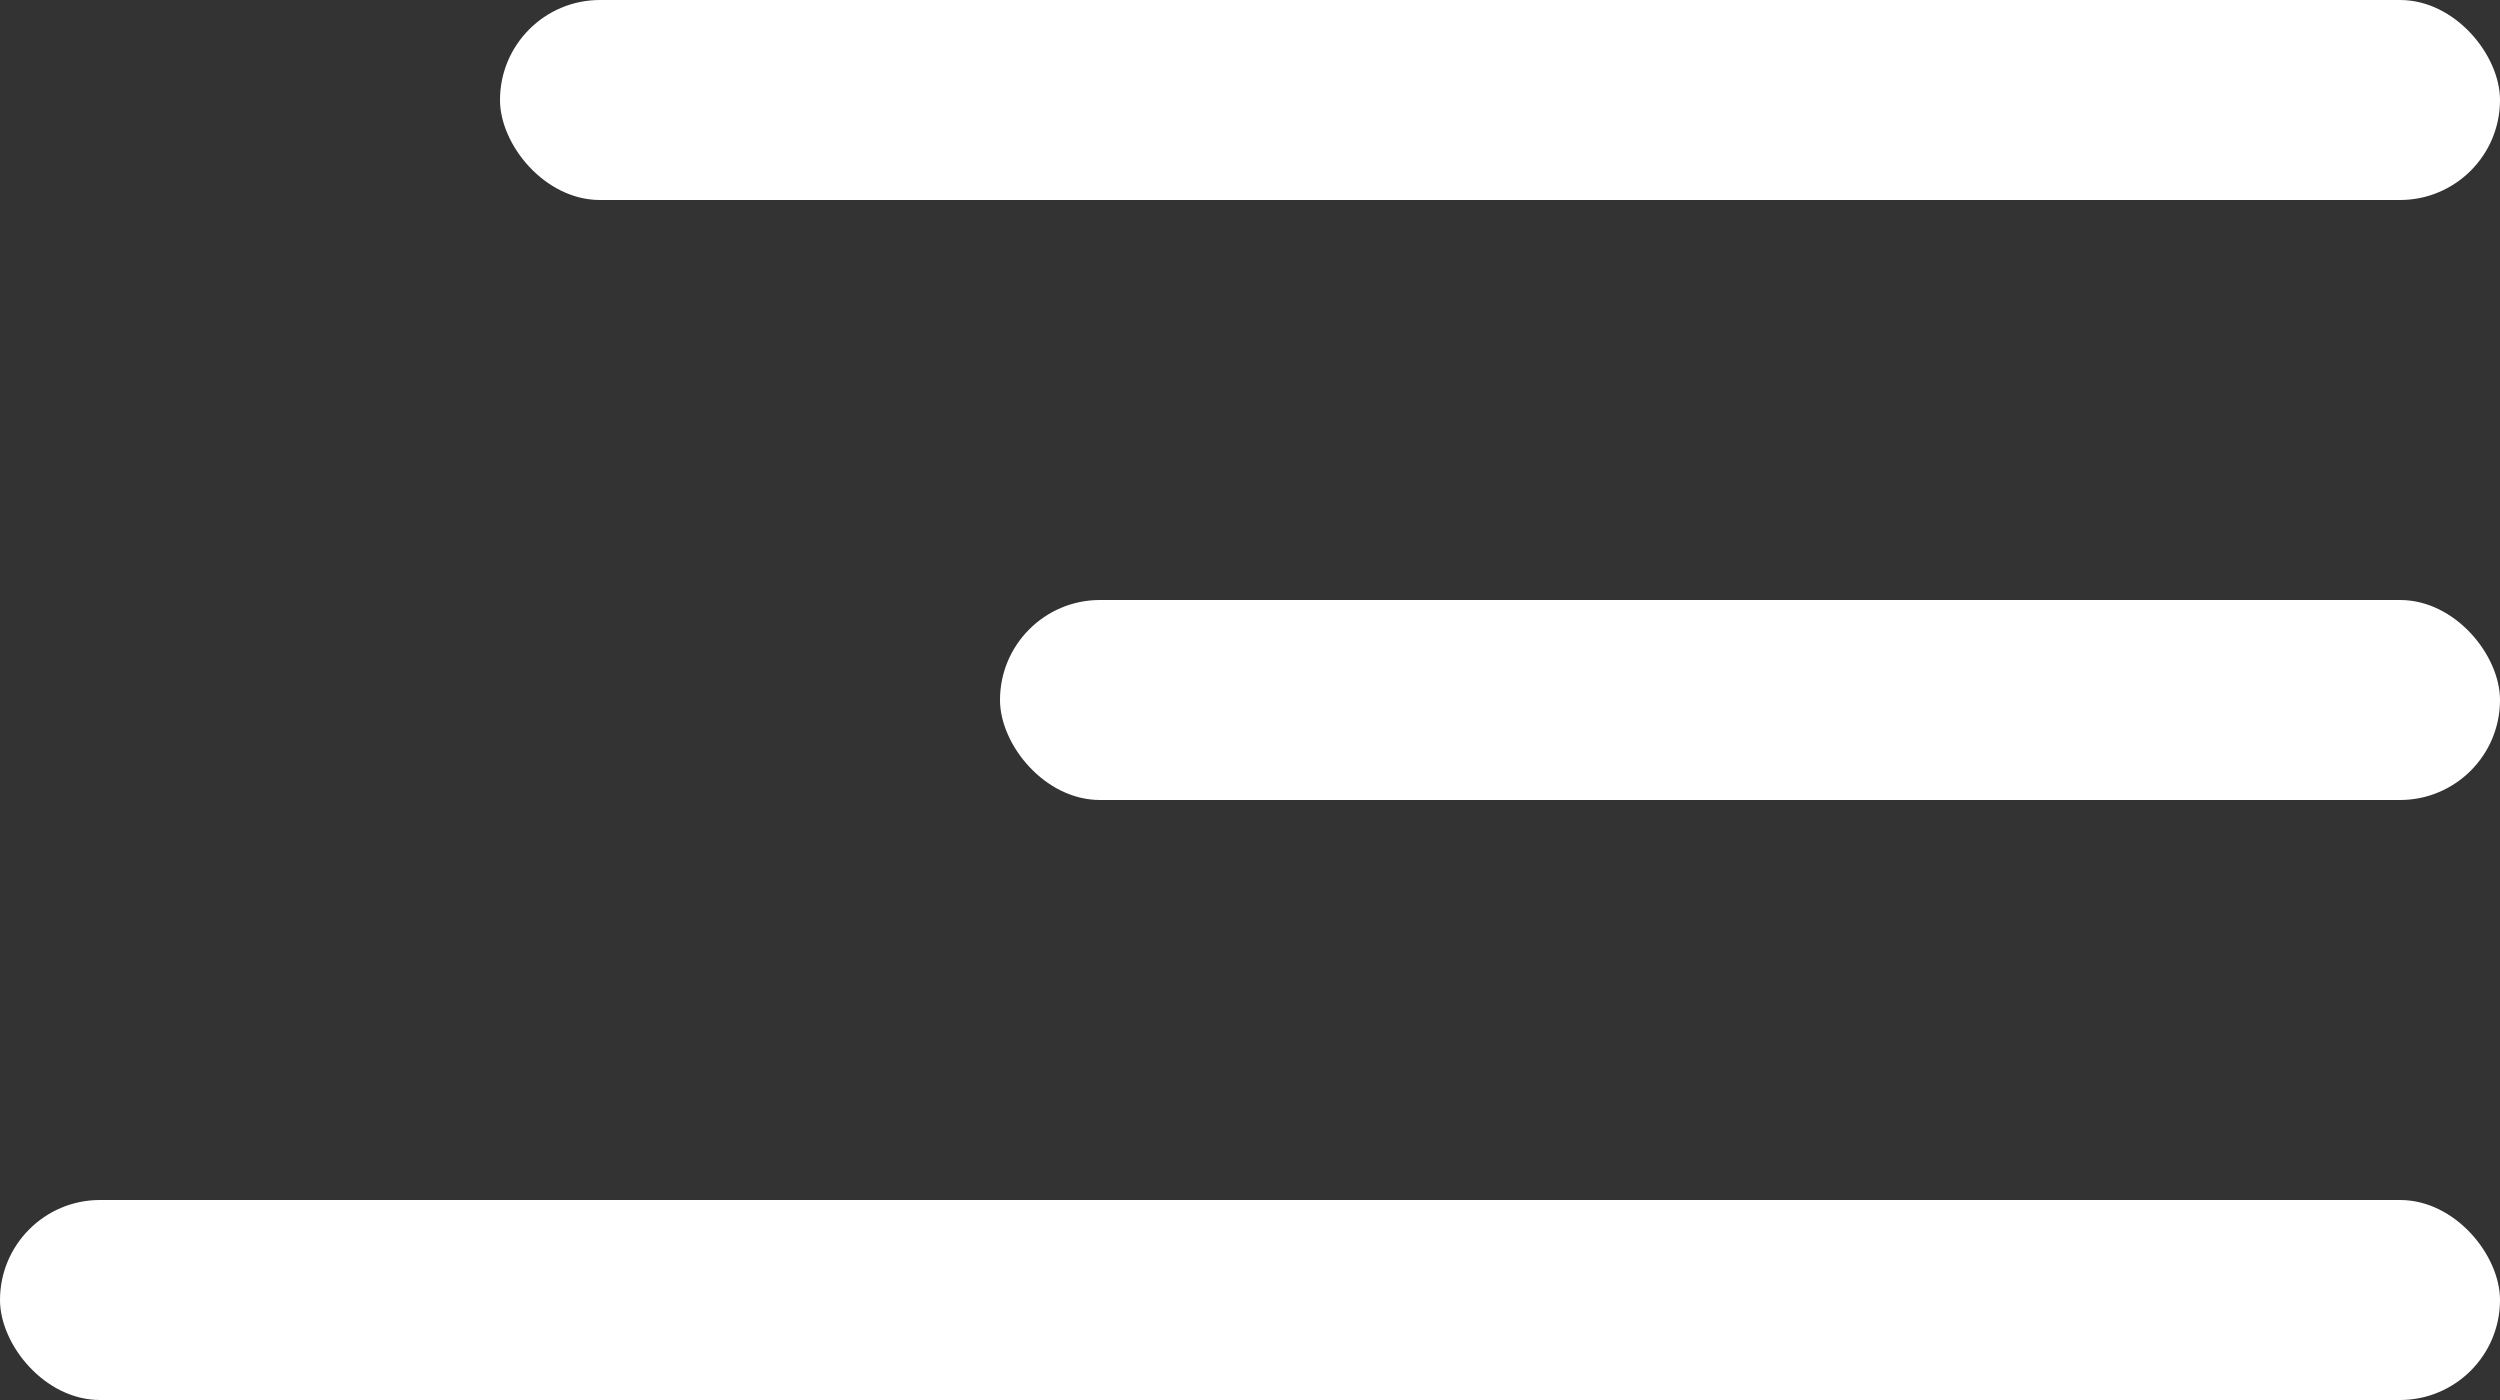
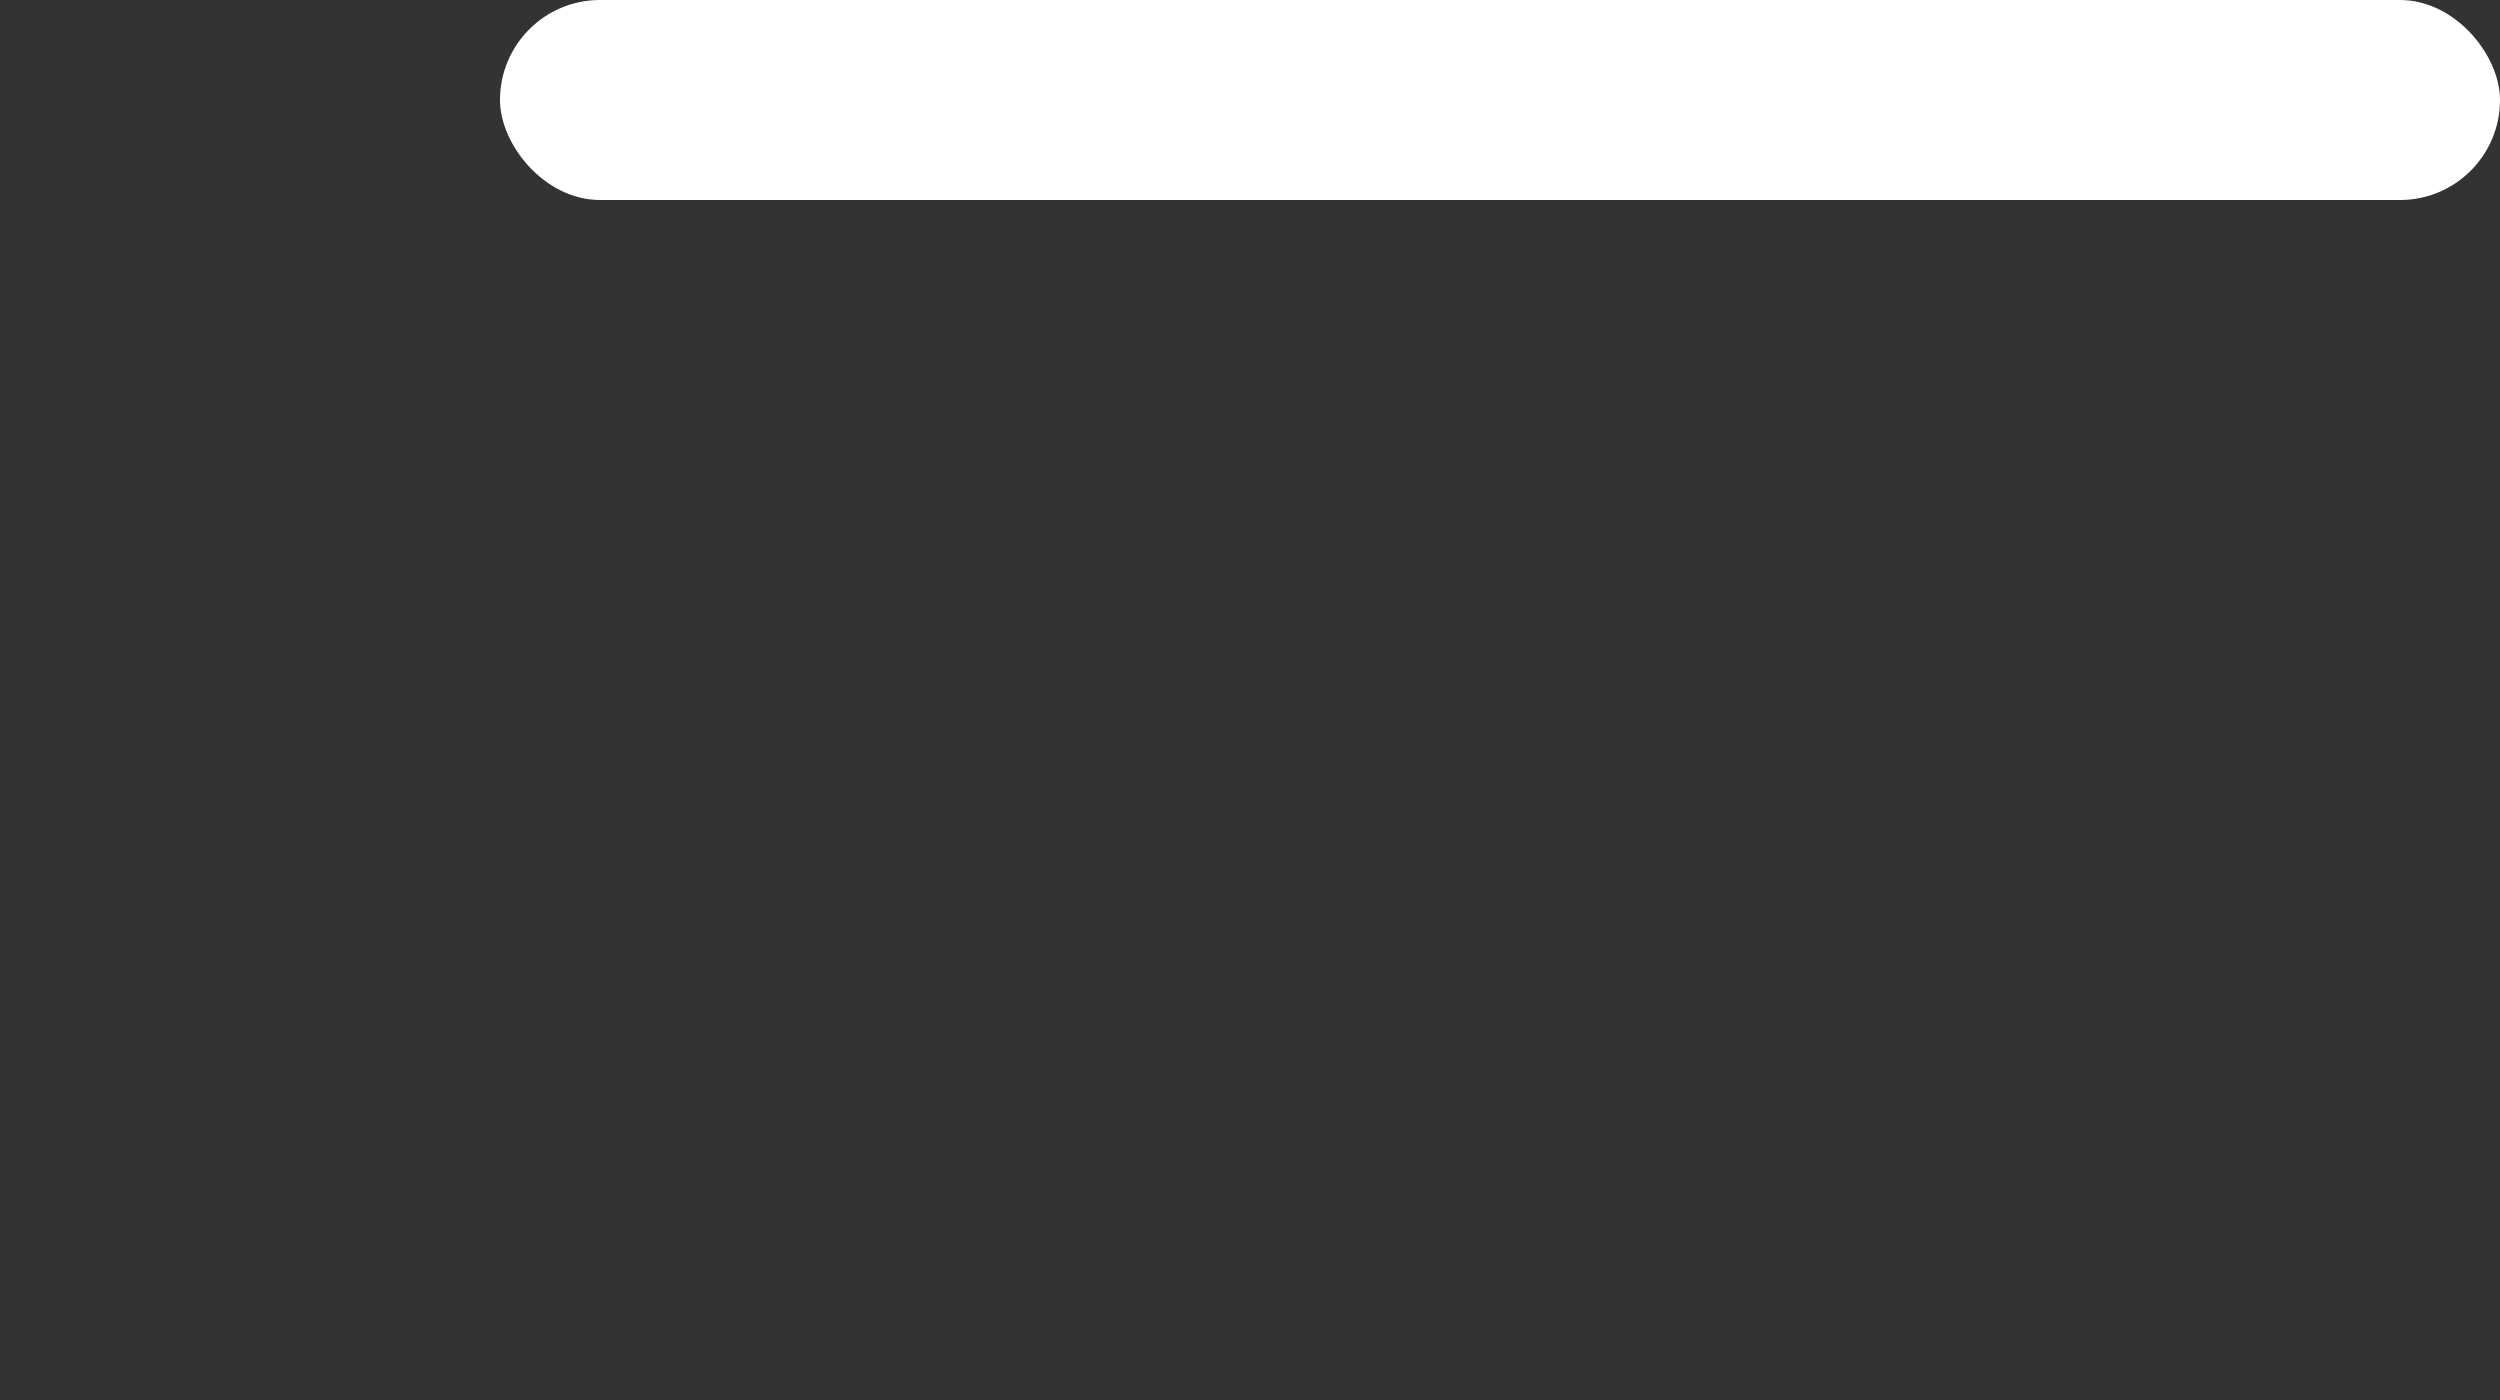
<svg xmlns="http://www.w3.org/2000/svg" width="25" height="14" viewBox="0 0 25 14" fill="none">
  <rect x="0" y="0" width="25" height="14" fill="#333333" stroke="none" />
  <rect x="5" width="20" height="2" rx="1" fill="white" />
-   <rect x="10" y="6" width="15" height="2" rx="1" fill="white" />
-   <rect y="12" width="25" height="2" rx="1" fill="white" />
</svg>